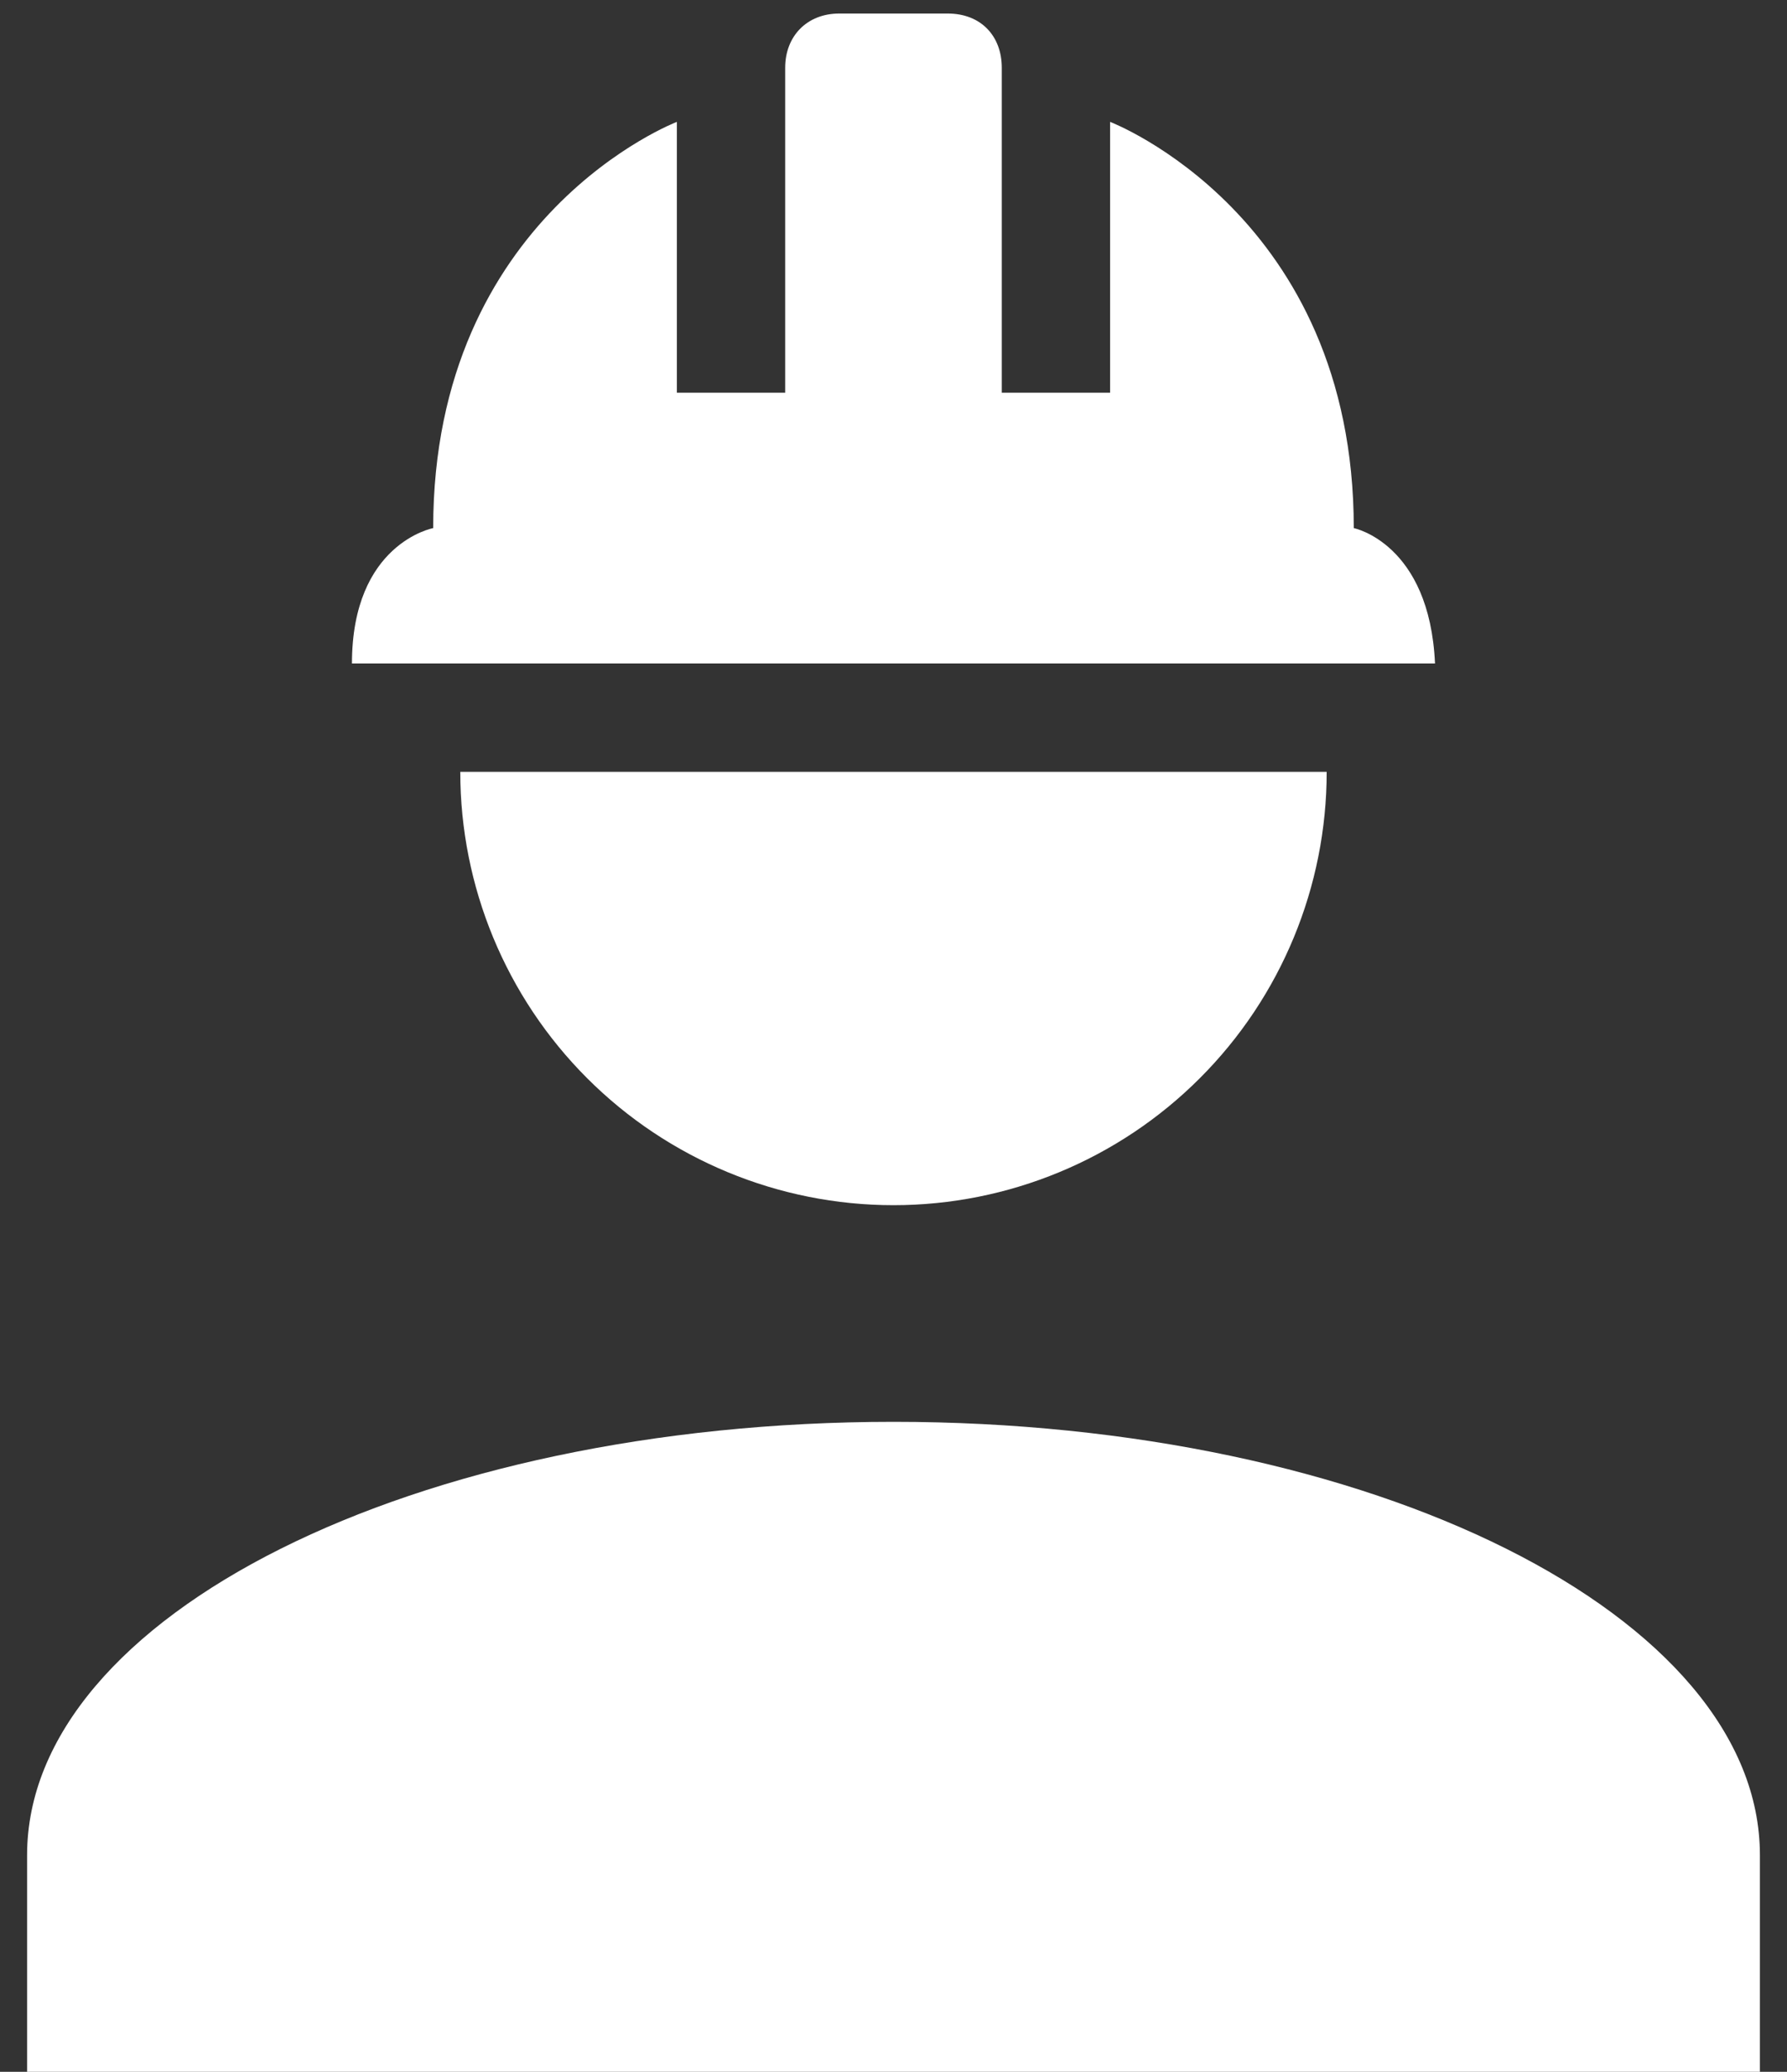
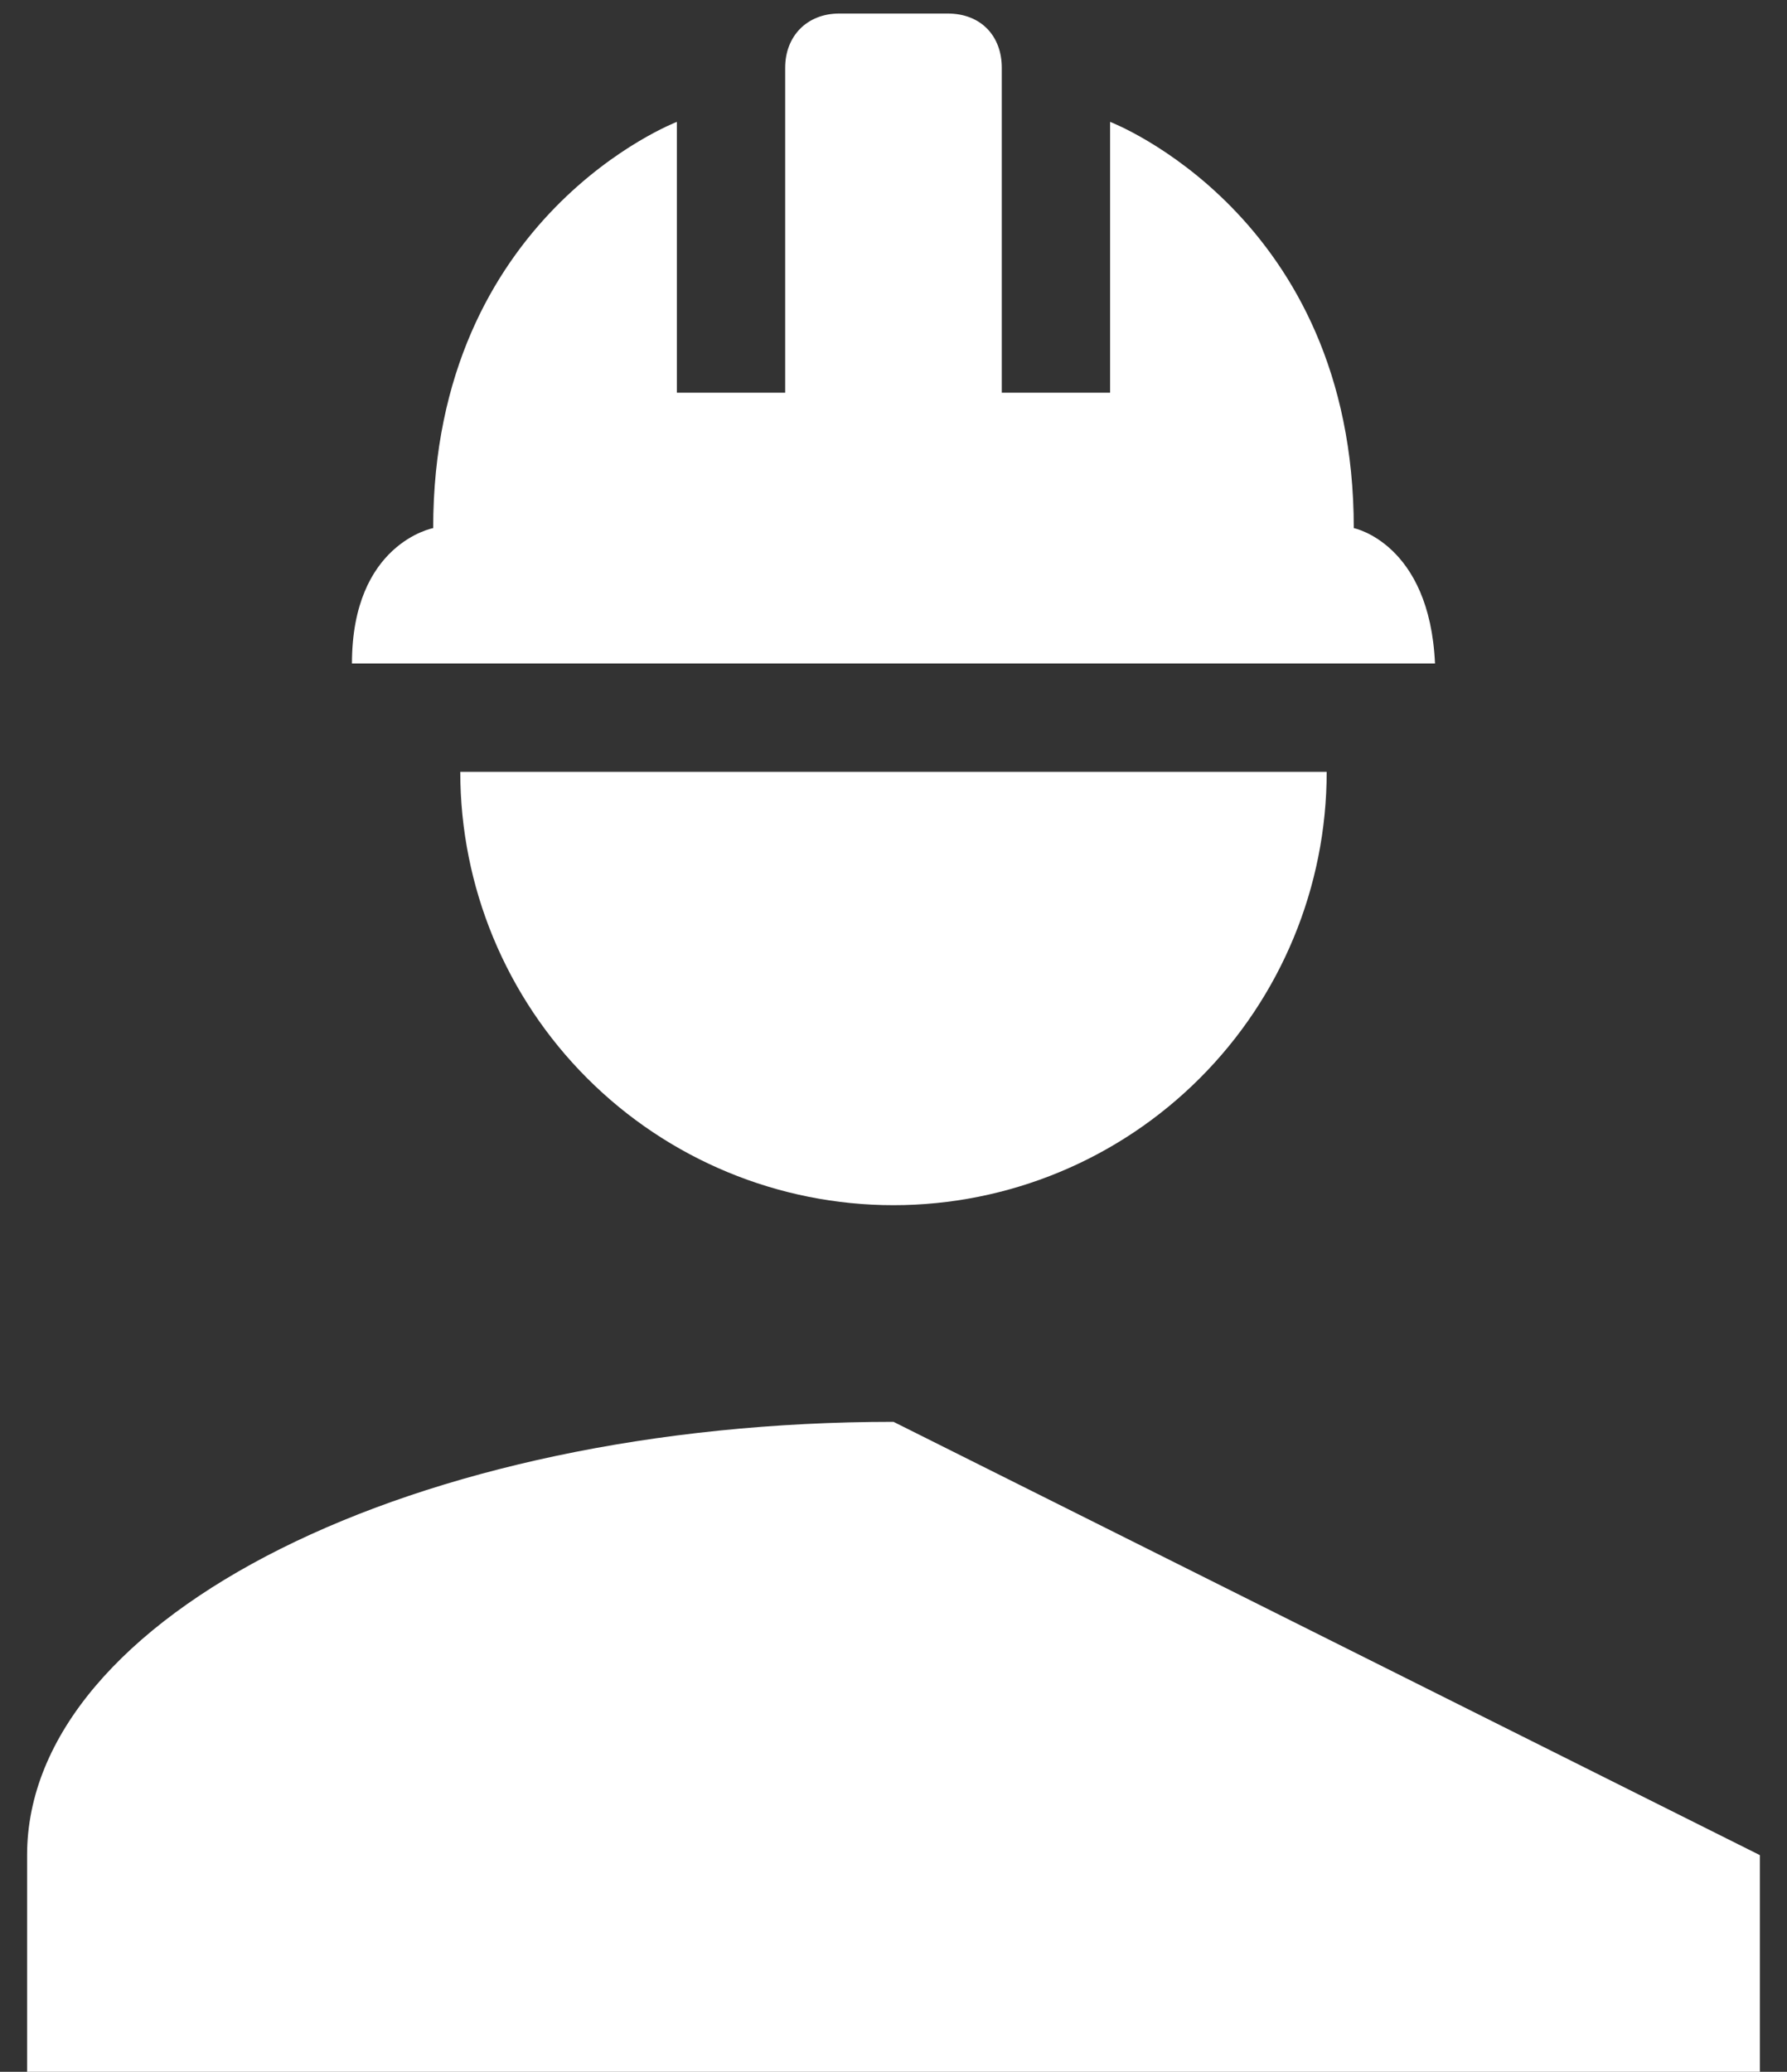
<svg xmlns="http://www.w3.org/2000/svg" width="44" height="51" viewBox="0 0 44 51" fill="none">
  <rect x="0" y="0" width="44" height="51" fill="#333333" stroke="none" />
-   <path d="M22 35C10.213 35 0.667 39.773 0.667 45.667V51H43.333V45.667C43.333 39.773 33.786 35 22 35ZM11.333 19C11.333 21.829 12.457 24.542 14.457 26.542C16.458 28.543 19.171 29.667 22 29.667C24.829 29.667 27.542 28.543 29.542 26.542C31.543 24.542 32.666 21.829 32.666 19M20.666 0.333C19.866 0.333 19.333 0.893 19.333 1.667V9.667H16.666V3C16.666 3 10.666 5.293 10.666 13C10.666 13 8.666 13.373 8.666 16.333H35.333C35.2 13.373 33.333 13 33.333 13C33.333 5.293 27.333 3 27.333 3V9.667H24.666V1.667C24.666 0.893 24.16 0.333 23.333 0.333H20.666Z" fill="white" />
+   <path d="M22 35C10.213 35 0.667 39.773 0.667 45.667V51H43.333V45.667ZM11.333 19C11.333 21.829 12.457 24.542 14.457 26.542C16.458 28.543 19.171 29.667 22 29.667C24.829 29.667 27.542 28.543 29.542 26.542C31.543 24.542 32.666 21.829 32.666 19M20.666 0.333C19.866 0.333 19.333 0.893 19.333 1.667V9.667H16.666V3C16.666 3 10.666 5.293 10.666 13C10.666 13 8.666 13.373 8.666 16.333H35.333C35.2 13.373 33.333 13 33.333 13C33.333 5.293 27.333 3 27.333 3V9.667H24.666V1.667C24.666 0.893 24.16 0.333 23.333 0.333H20.666Z" fill="white" />
</svg>